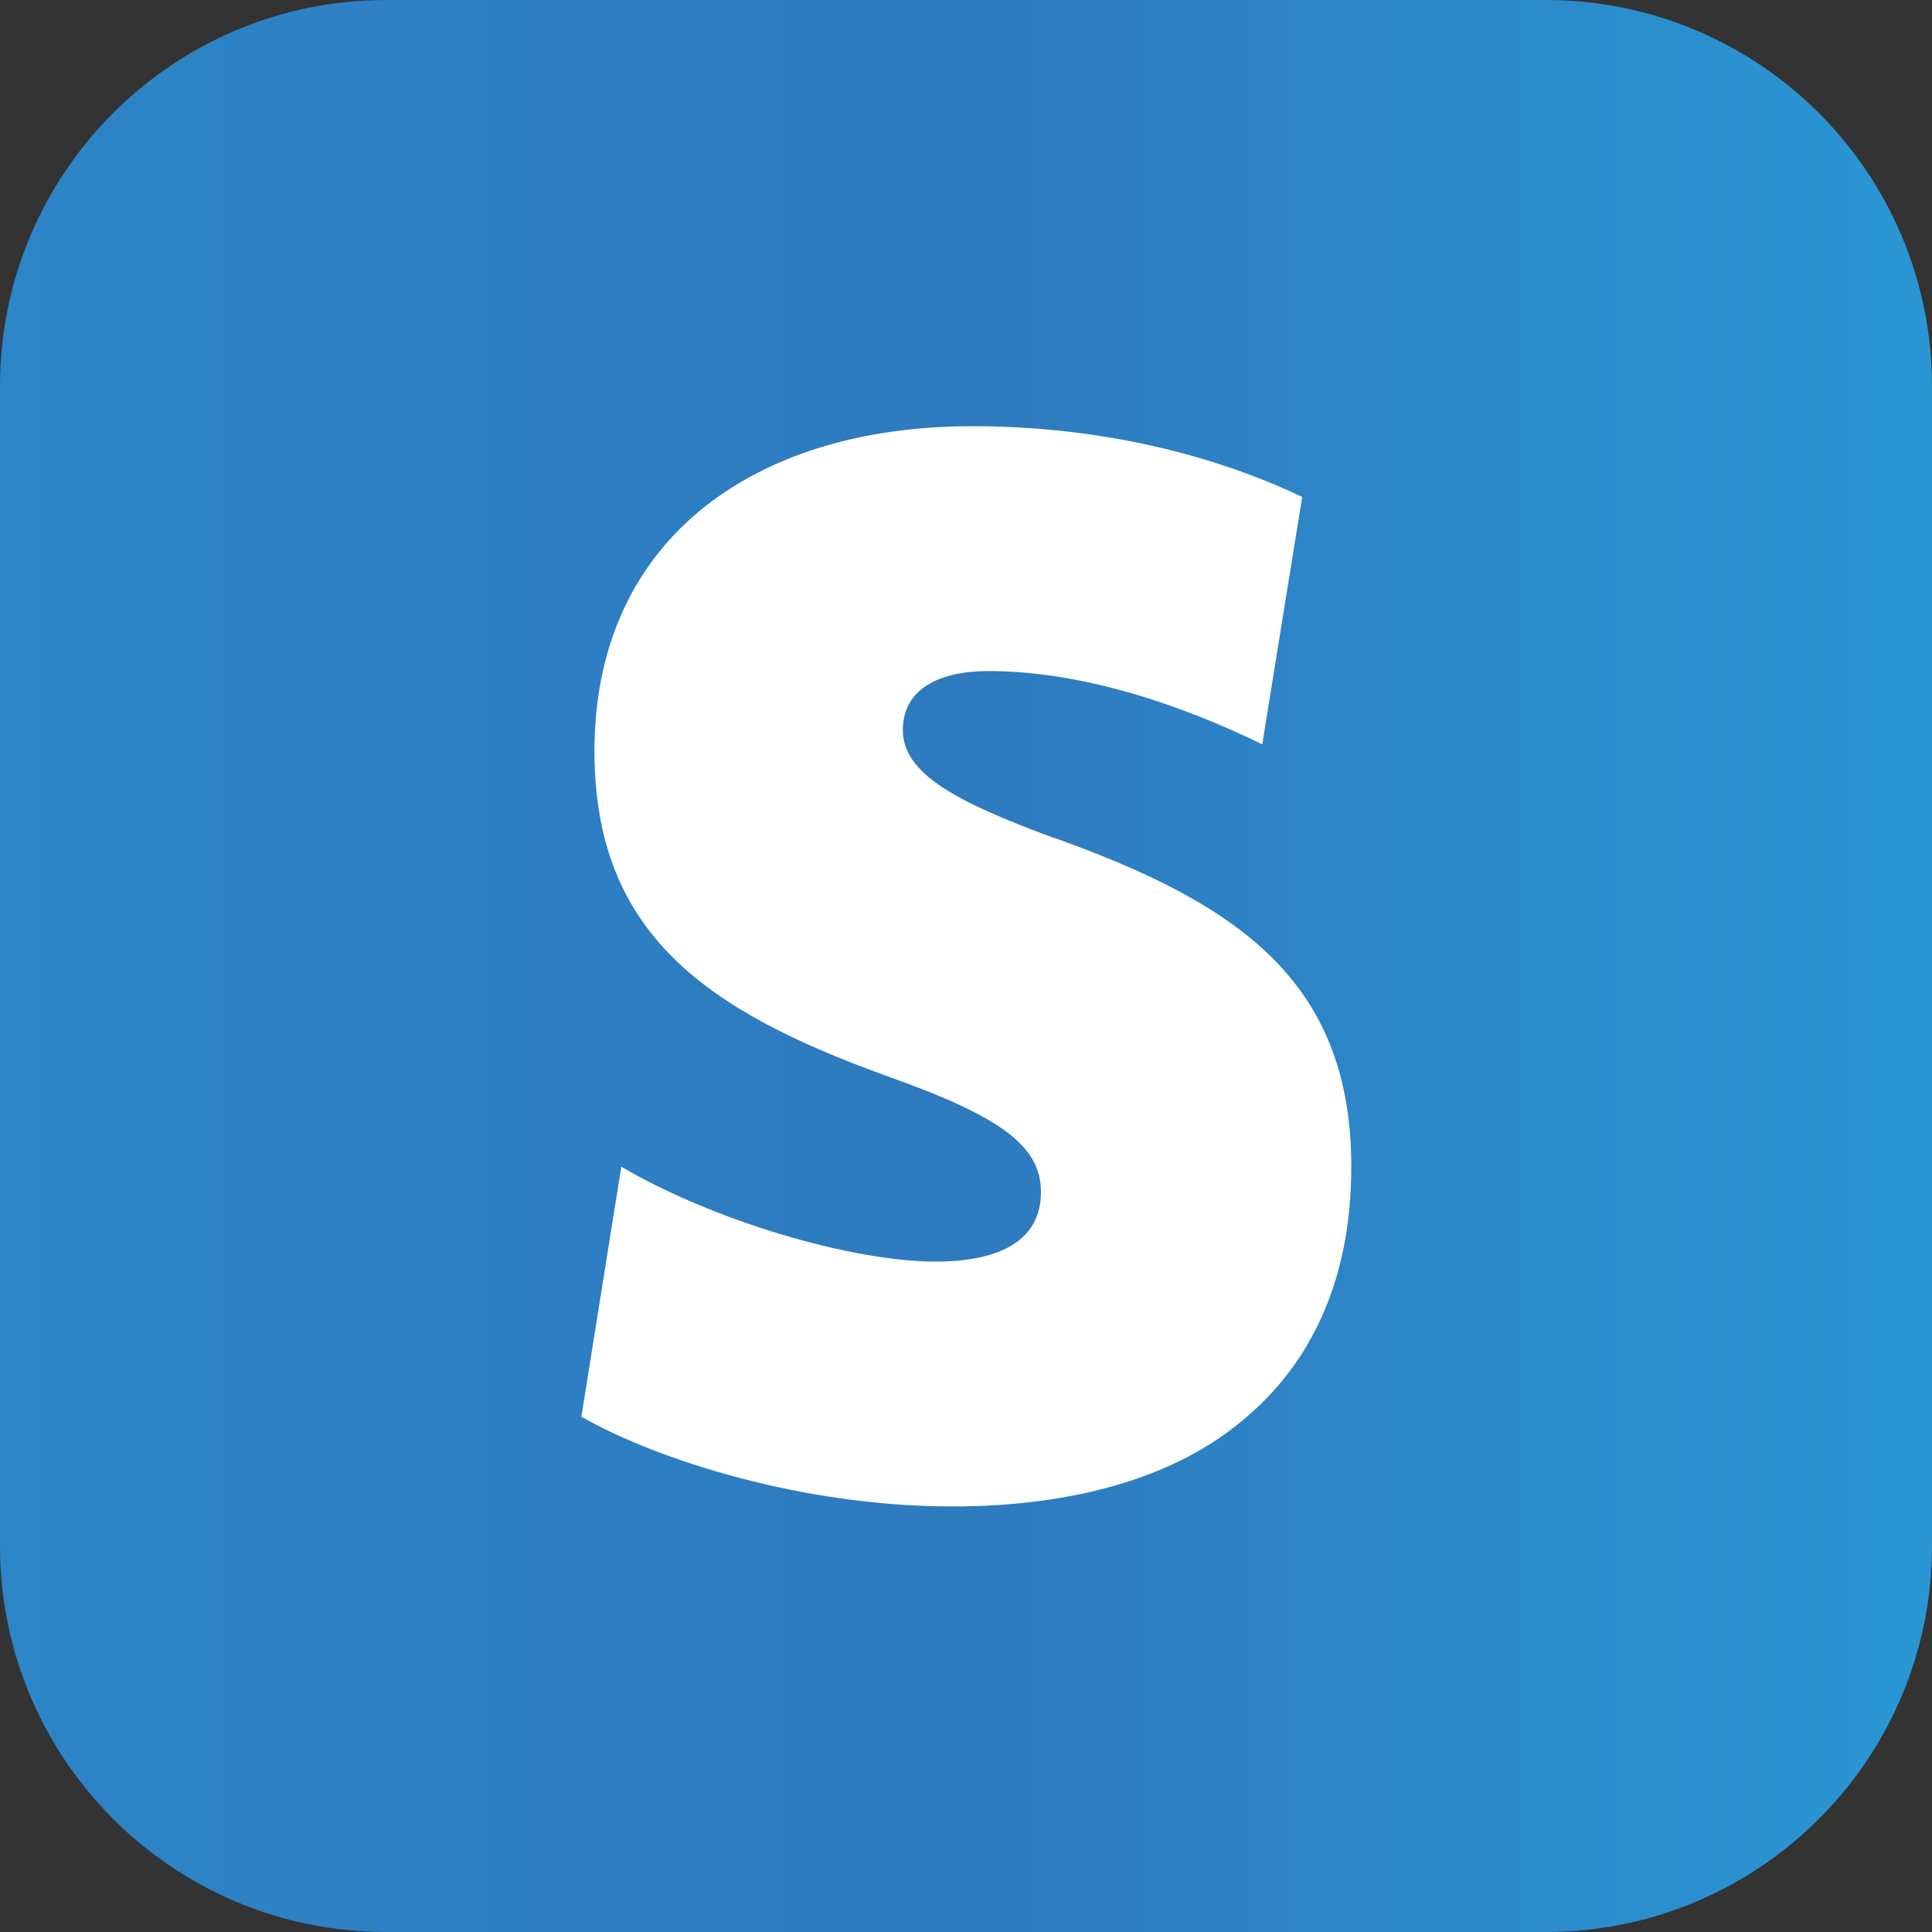
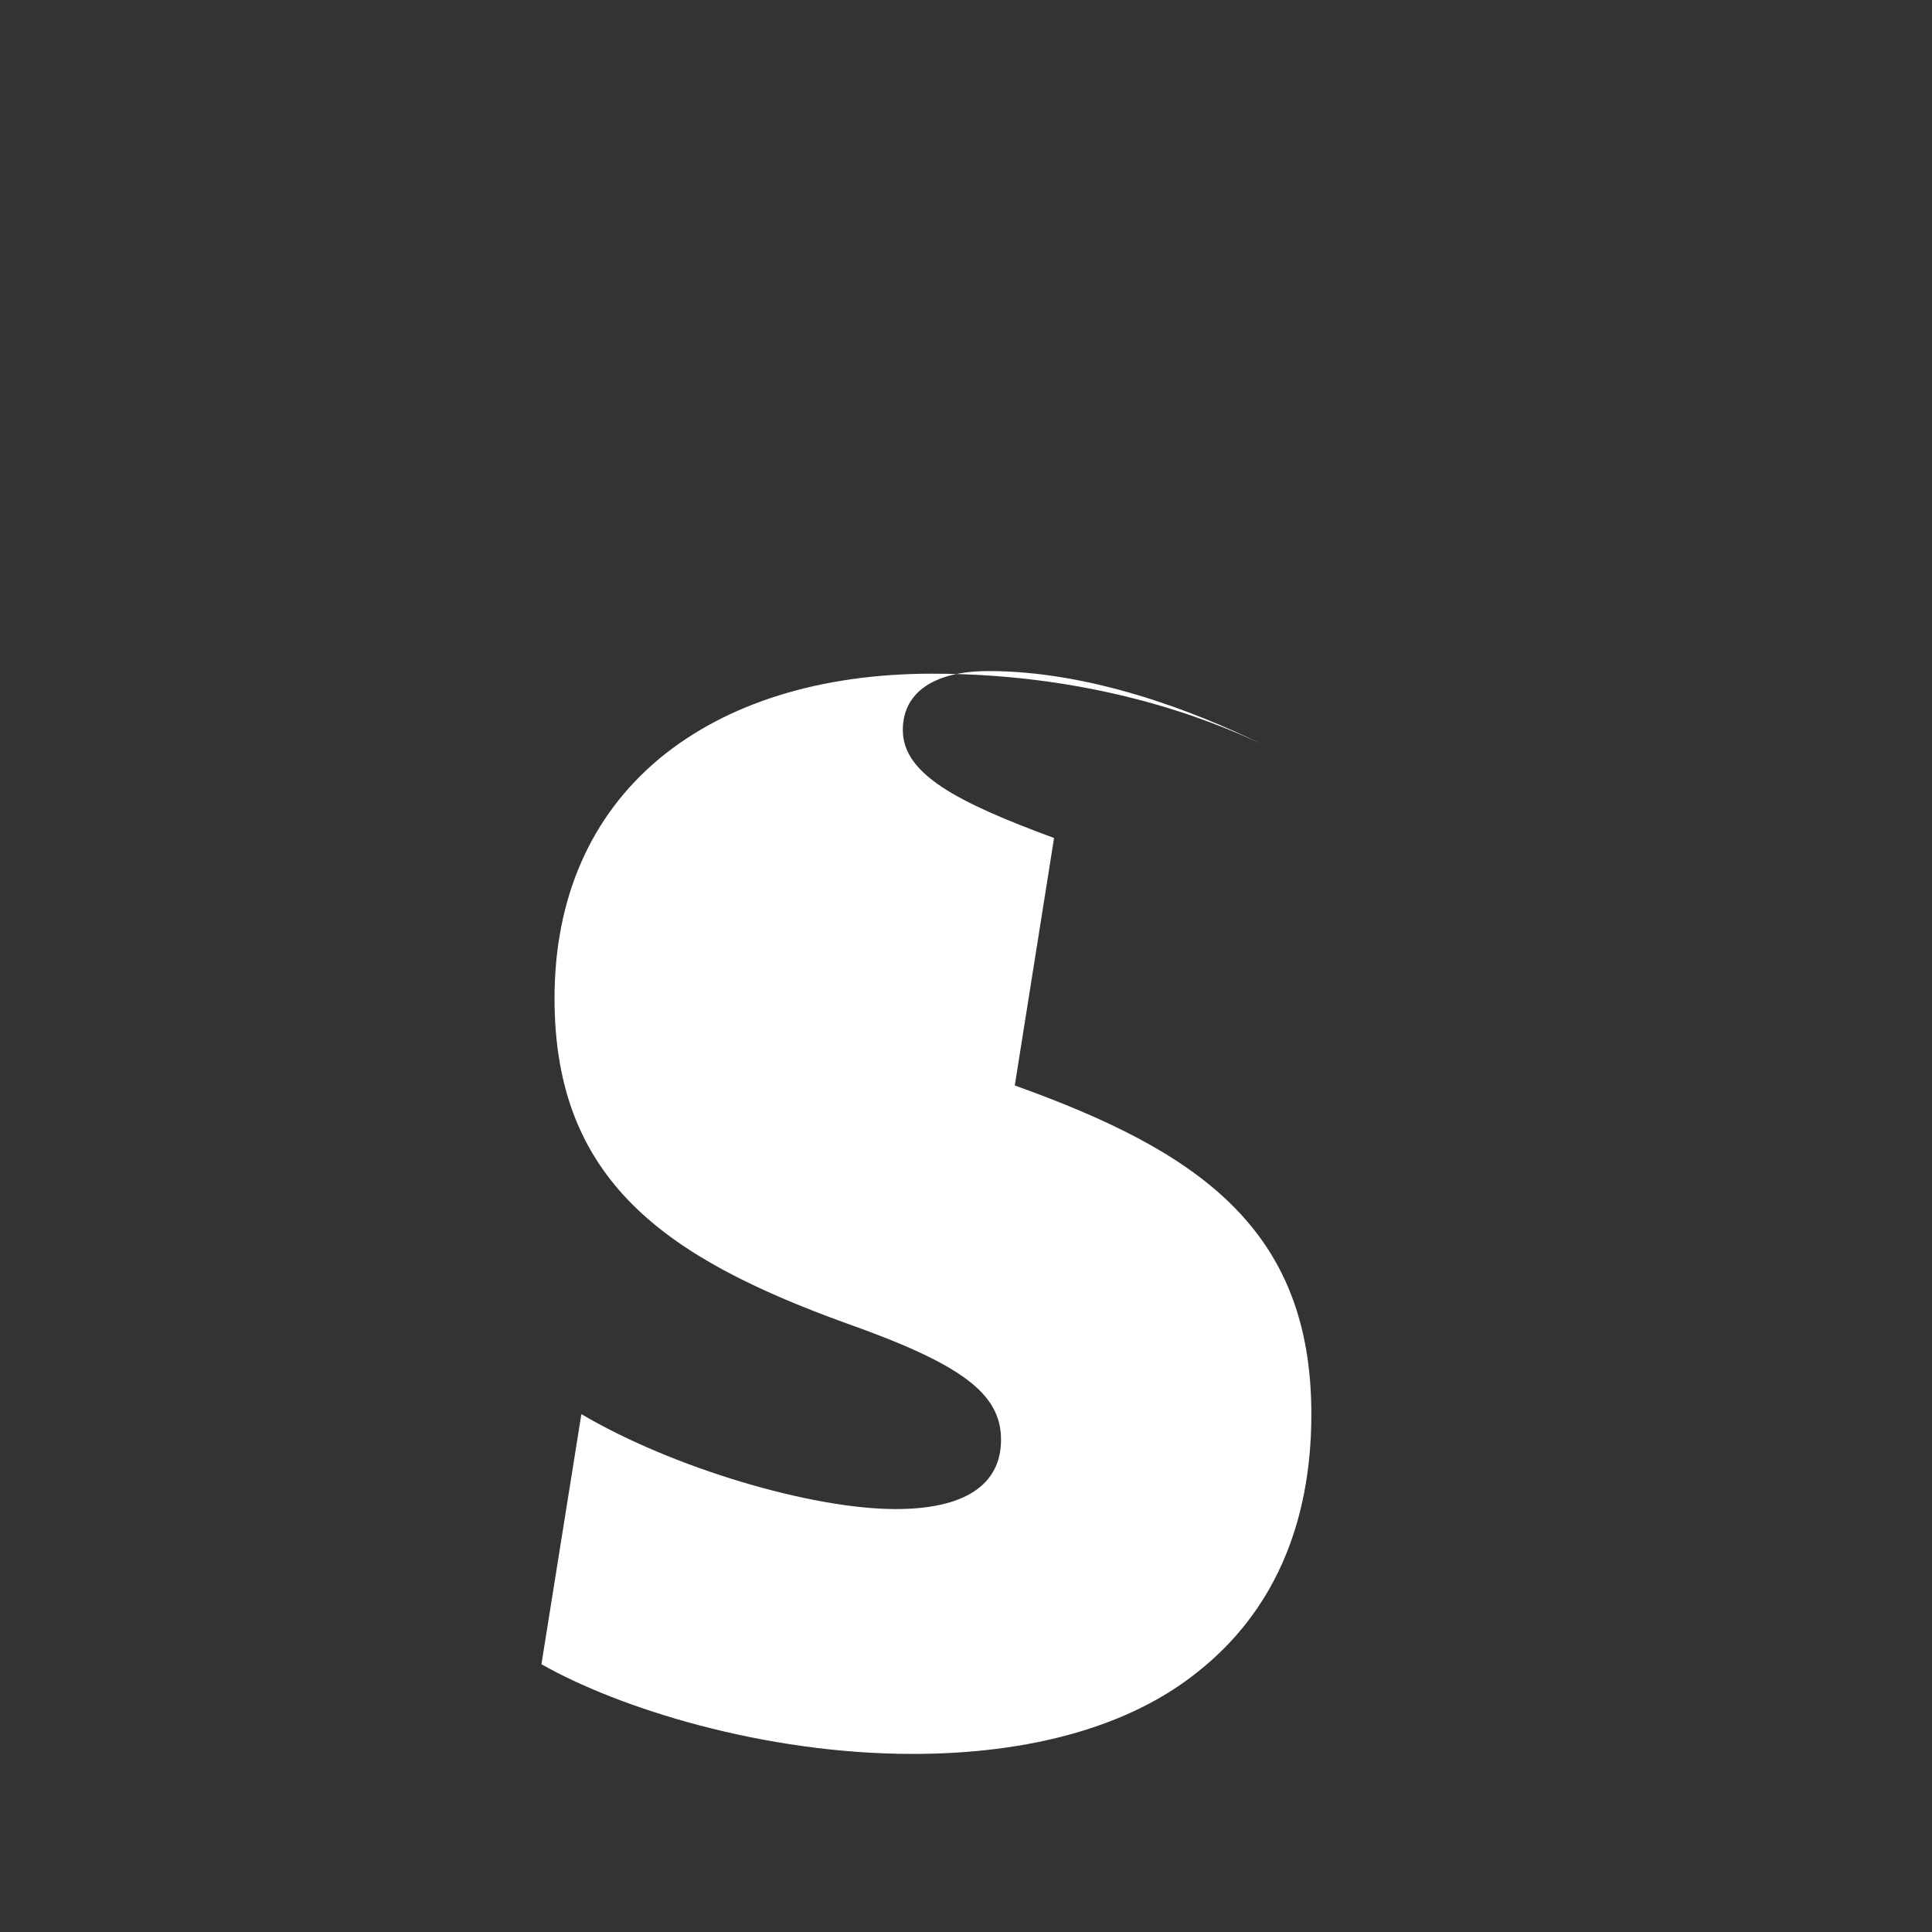
<svg xmlns="http://www.w3.org/2000/svg" id="Layer_1" data-name="Layer 1" viewBox="0 0 29.51 29.51">
  <rect x="0" y="0" width="29.51" height="29.51" fill="#333333" stroke="none" />
  <defs>
    <style>      .cls-1 {        fill: #fff;      }      .cls-2 {        fill: url(#linear-gradient);      }    </style>
    <linearGradient id="linear-gradient" x1="29.51" y1="14.48" x2="0" y2="14.48" gradientTransform="translate(0 29.24) scale(1 -1)" gradientUnits="userSpaceOnUse">
      <stop offset="0" stop-color="#2a97d4" />
      <stop offset=".5" stop-color="#2e7abf" />
      <stop offset="1" stop-color="#2c85c7" />
    </linearGradient>
  </defs>
-   <path class="cls-2" d="M5.9,29.51H23.61c3.26,0,5.9-2.64,5.9-5.9V5.9c0-3.26-2.64-5.9-5.9-5.9H5.9C2.64,0,0,2.64,0,5.9V23.61c0,3.26,2.64,5.9,5.9,5.9Z" />
-   <path class="cls-1" d="M16.1,12.8c-1.49-.55-2.31-.98-2.31-1.65,0-.57,.47-.9,1.31-.9,1.53,0,3.1,.59,4.18,1.12l.61-3.78c-.86-.41-2.61-1.08-5.04-1.08-1.71,0-3.14,.45-4.16,1.29-1.06,.88-1.61,2.14-1.61,3.67,0,2.78,1.69,3.96,4.45,4.96,1.78,.63,2.37,1.08,2.37,1.78s-.57,1.06-1.61,1.06c-1.29,0-3.41-.63-4.8-1.45l-.61,3.82c1.18,.67,3.39,1.37,5.67,1.37,1.82,0,3.33-.43,4.35-1.25,1.14-.9,1.74-2.23,1.74-3.94,0-2.84-1.74-4.02-4.53-5.02h0Z" />
+   <path class="cls-1" d="M16.1,12.8c-1.49-.55-2.31-.98-2.31-1.65,0-.57,.47-.9,1.31-.9,1.53,0,3.1,.59,4.18,1.12c-.86-.41-2.61-1.08-5.04-1.08-1.71,0-3.14,.45-4.16,1.29-1.06,.88-1.61,2.14-1.61,3.67,0,2.78,1.69,3.96,4.45,4.96,1.78,.63,2.37,1.08,2.37,1.78s-.57,1.06-1.61,1.06c-1.29,0-3.41-.63-4.8-1.45l-.61,3.82c1.18,.67,3.39,1.37,5.67,1.37,1.82,0,3.33-.43,4.35-1.25,1.14-.9,1.74-2.23,1.74-3.94,0-2.84-1.74-4.02-4.53-5.02h0Z" />
</svg>